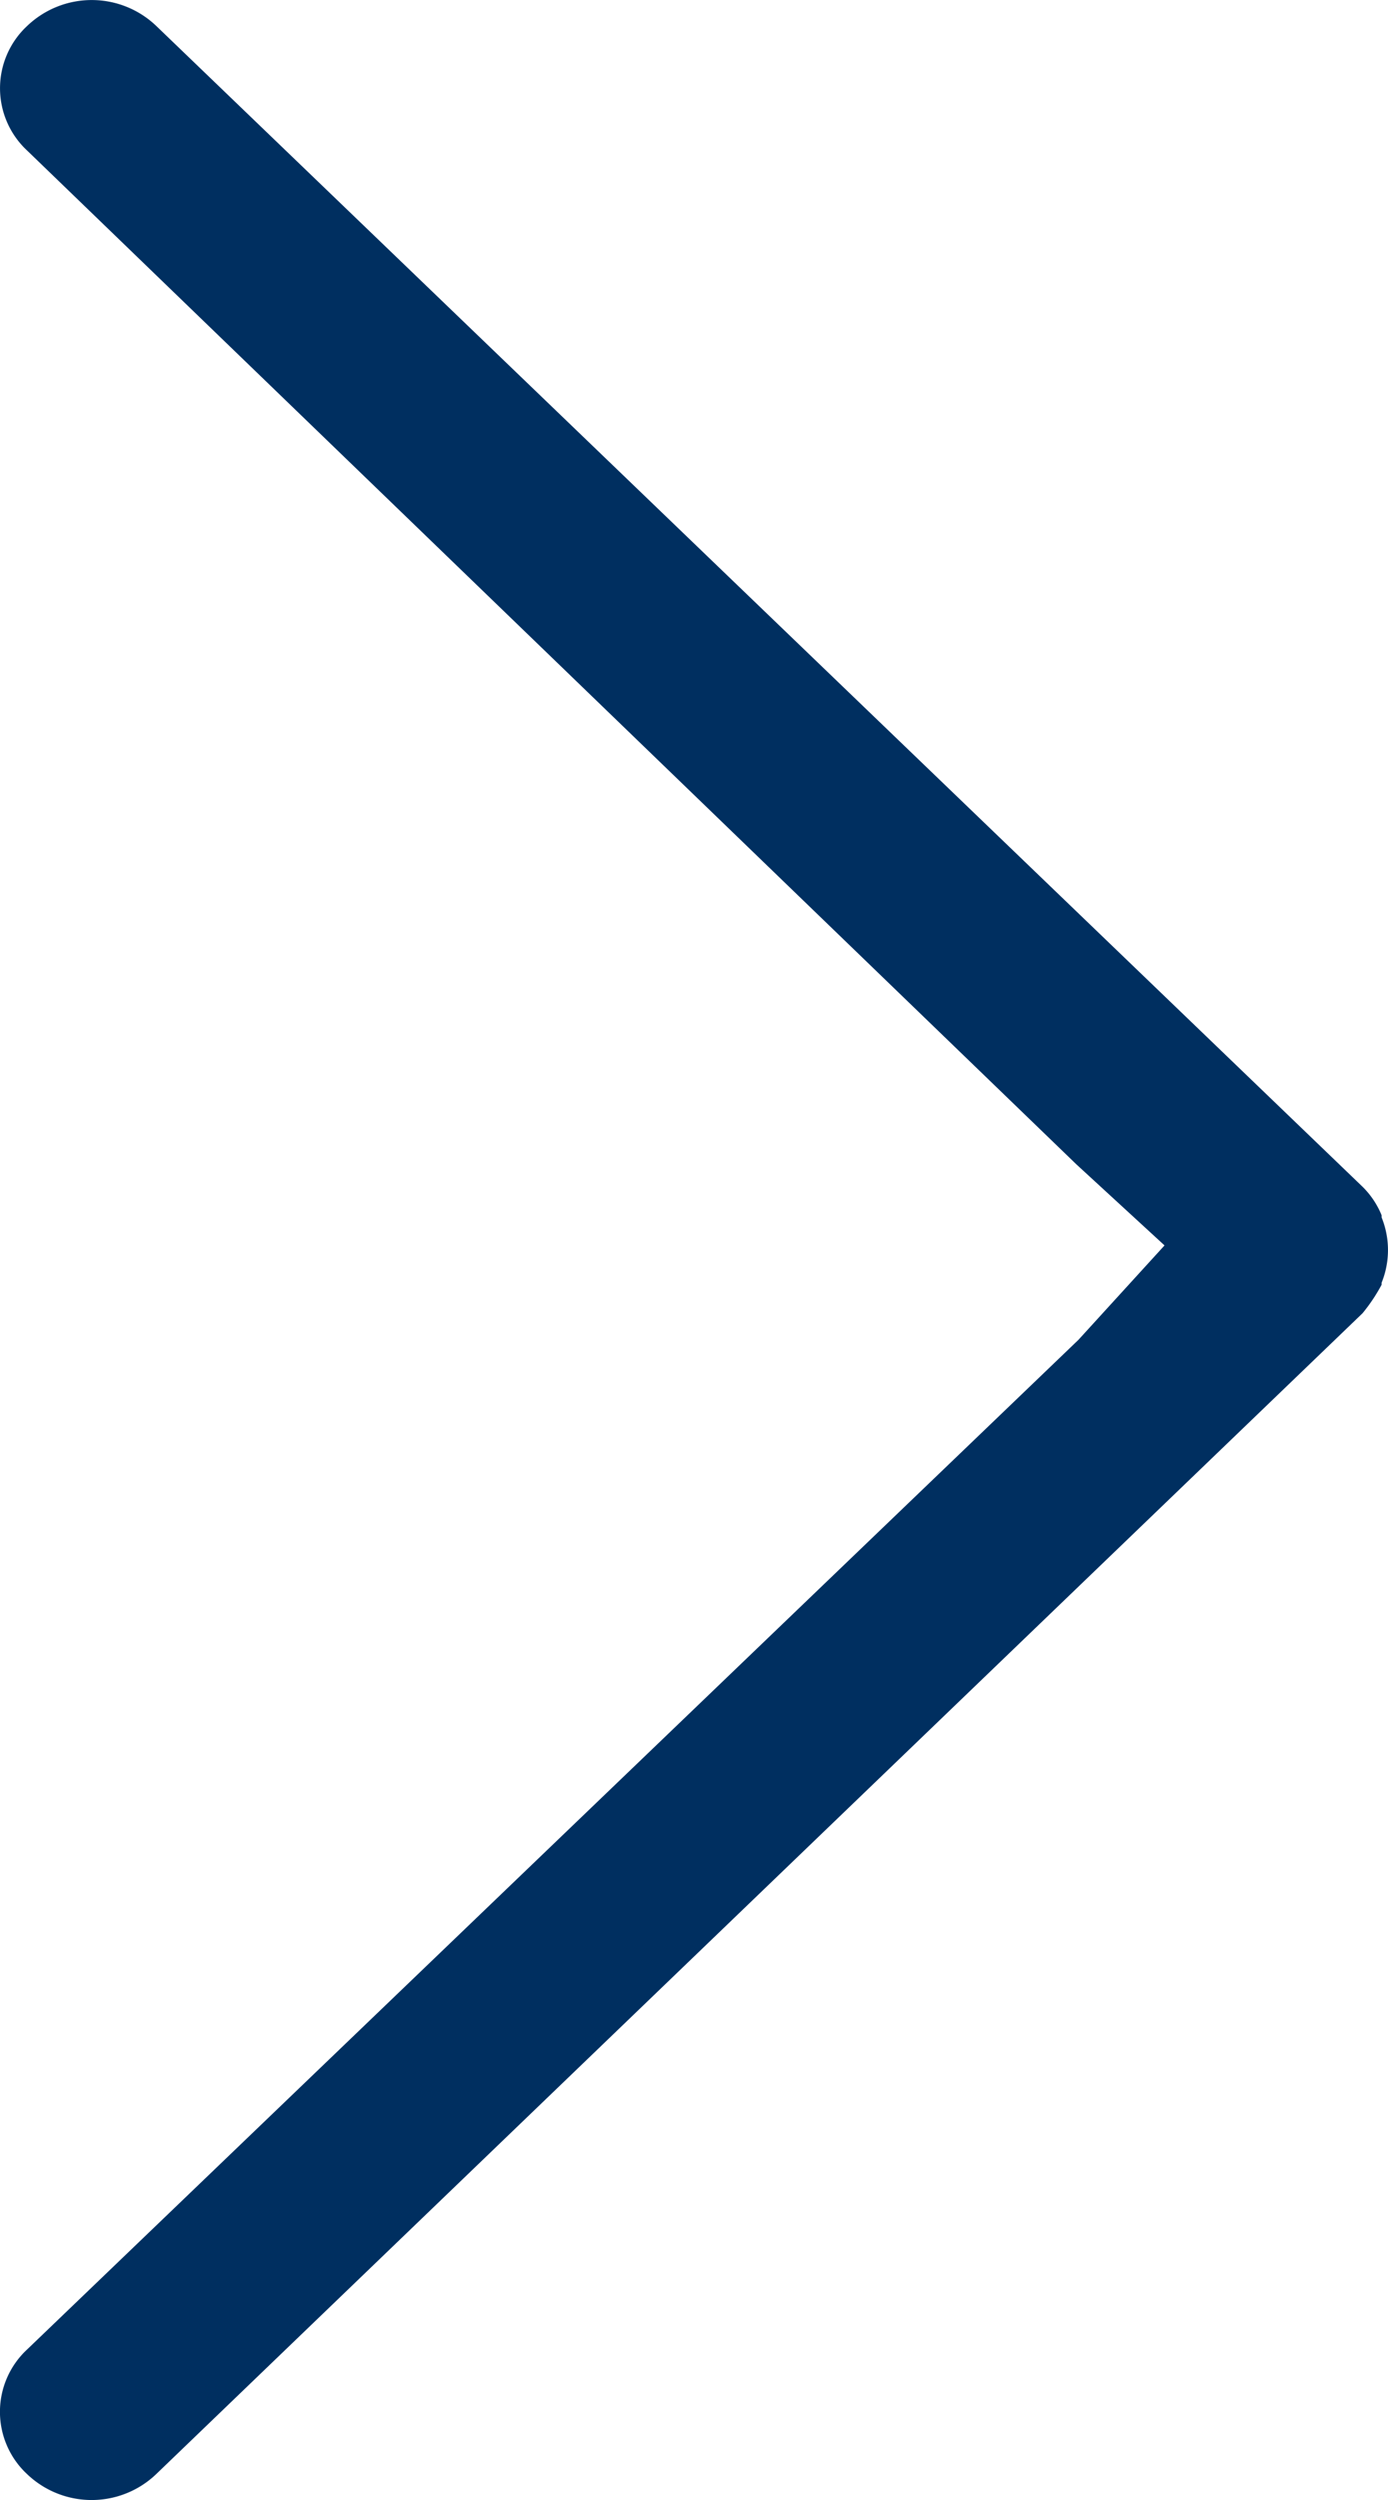
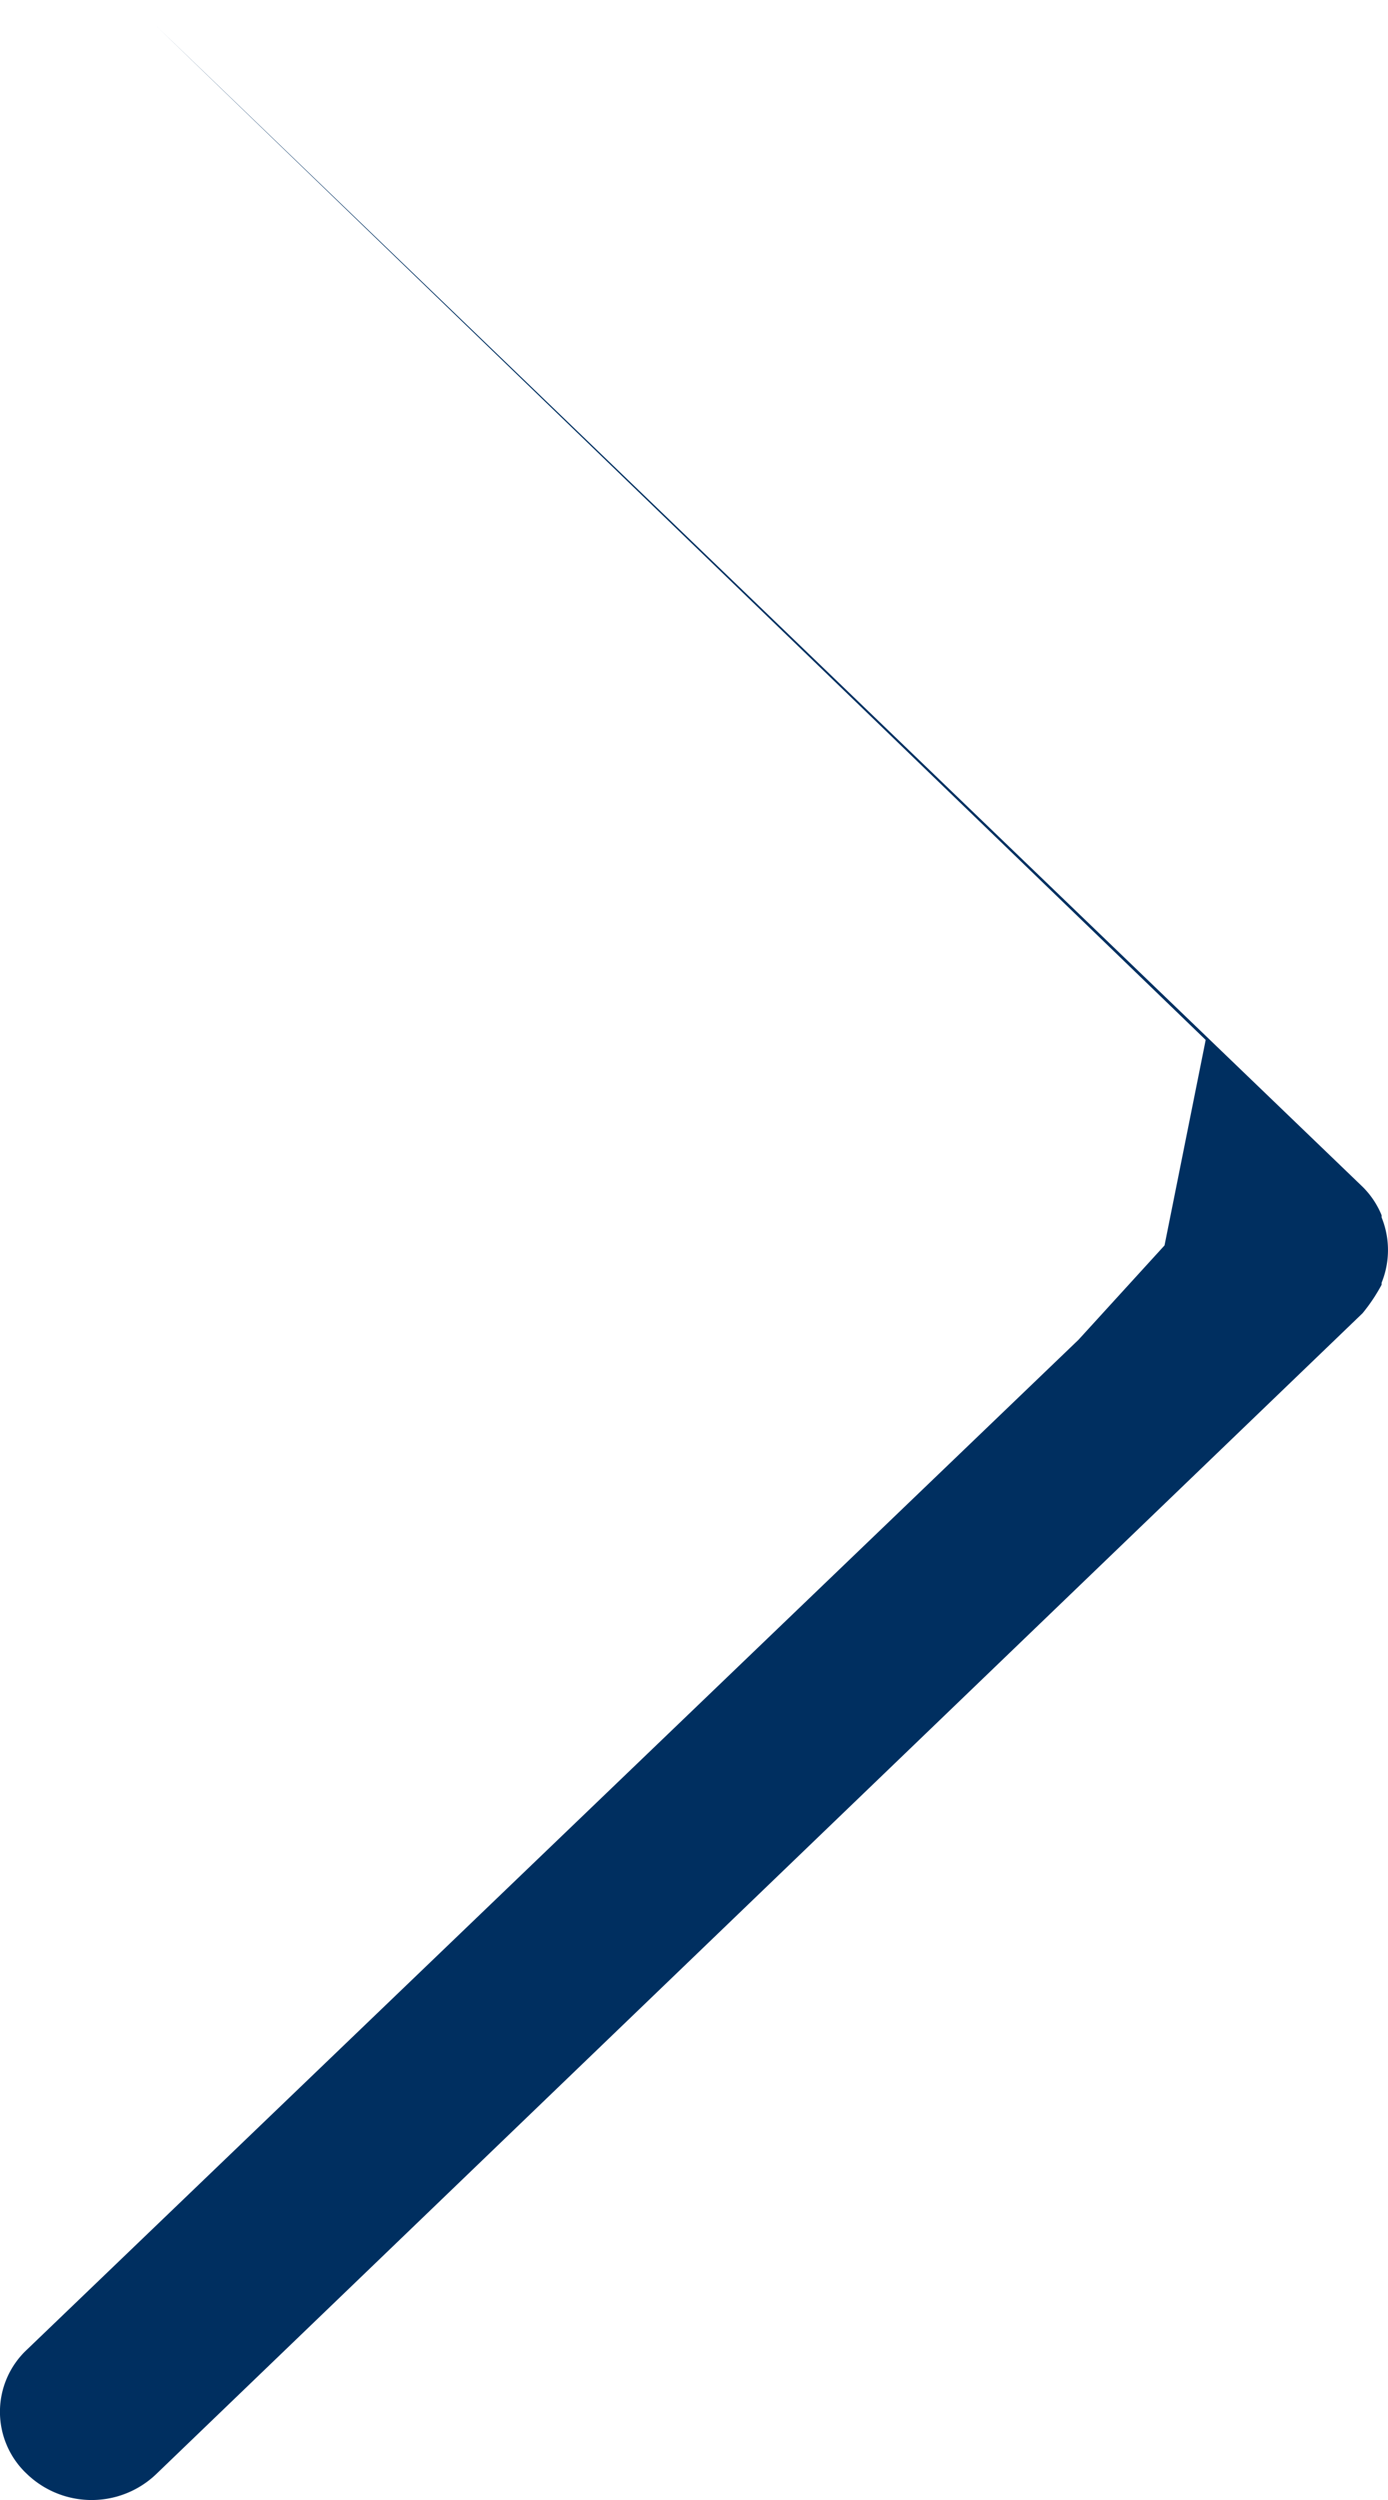
<svg xmlns="http://www.w3.org/2000/svg" width="20" height="36" viewBox="0 0 20 36">
-   <path id="Path" d="M17.089,19.633a2.5,2.5,0,0,0,.411.275h.029a1.251,1.251,0,0,0,.94,0H18.5a1.228,1.228,0,0,0,.411-.275L35.625,2.253a1.346,1.346,0,0,0,0-1.863,1.225,1.225,0,0,0-1.792,0l-14.6,15.12L18.066,16.78l-1.359-1.24L2.166.389a1.225,1.225,0,0,0-1.792,0,1.346,1.346,0,0,0,0,1.863Z" transform="translate(0 36) rotate(-90)" fill="#002F60" />
+   <path id="Path" d="M17.089,19.633a2.5,2.5,0,0,0,.411.275h.029a1.251,1.251,0,0,0,.94,0H18.5a1.228,1.228,0,0,0,.411-.275L35.625,2.253l-14.6,15.12L18.066,16.78l-1.359-1.24L2.166.389a1.225,1.225,0,0,0-1.792,0,1.346,1.346,0,0,0,0,1.863Z" transform="translate(0 36) rotate(-90)" fill="#002F60" />
</svg>